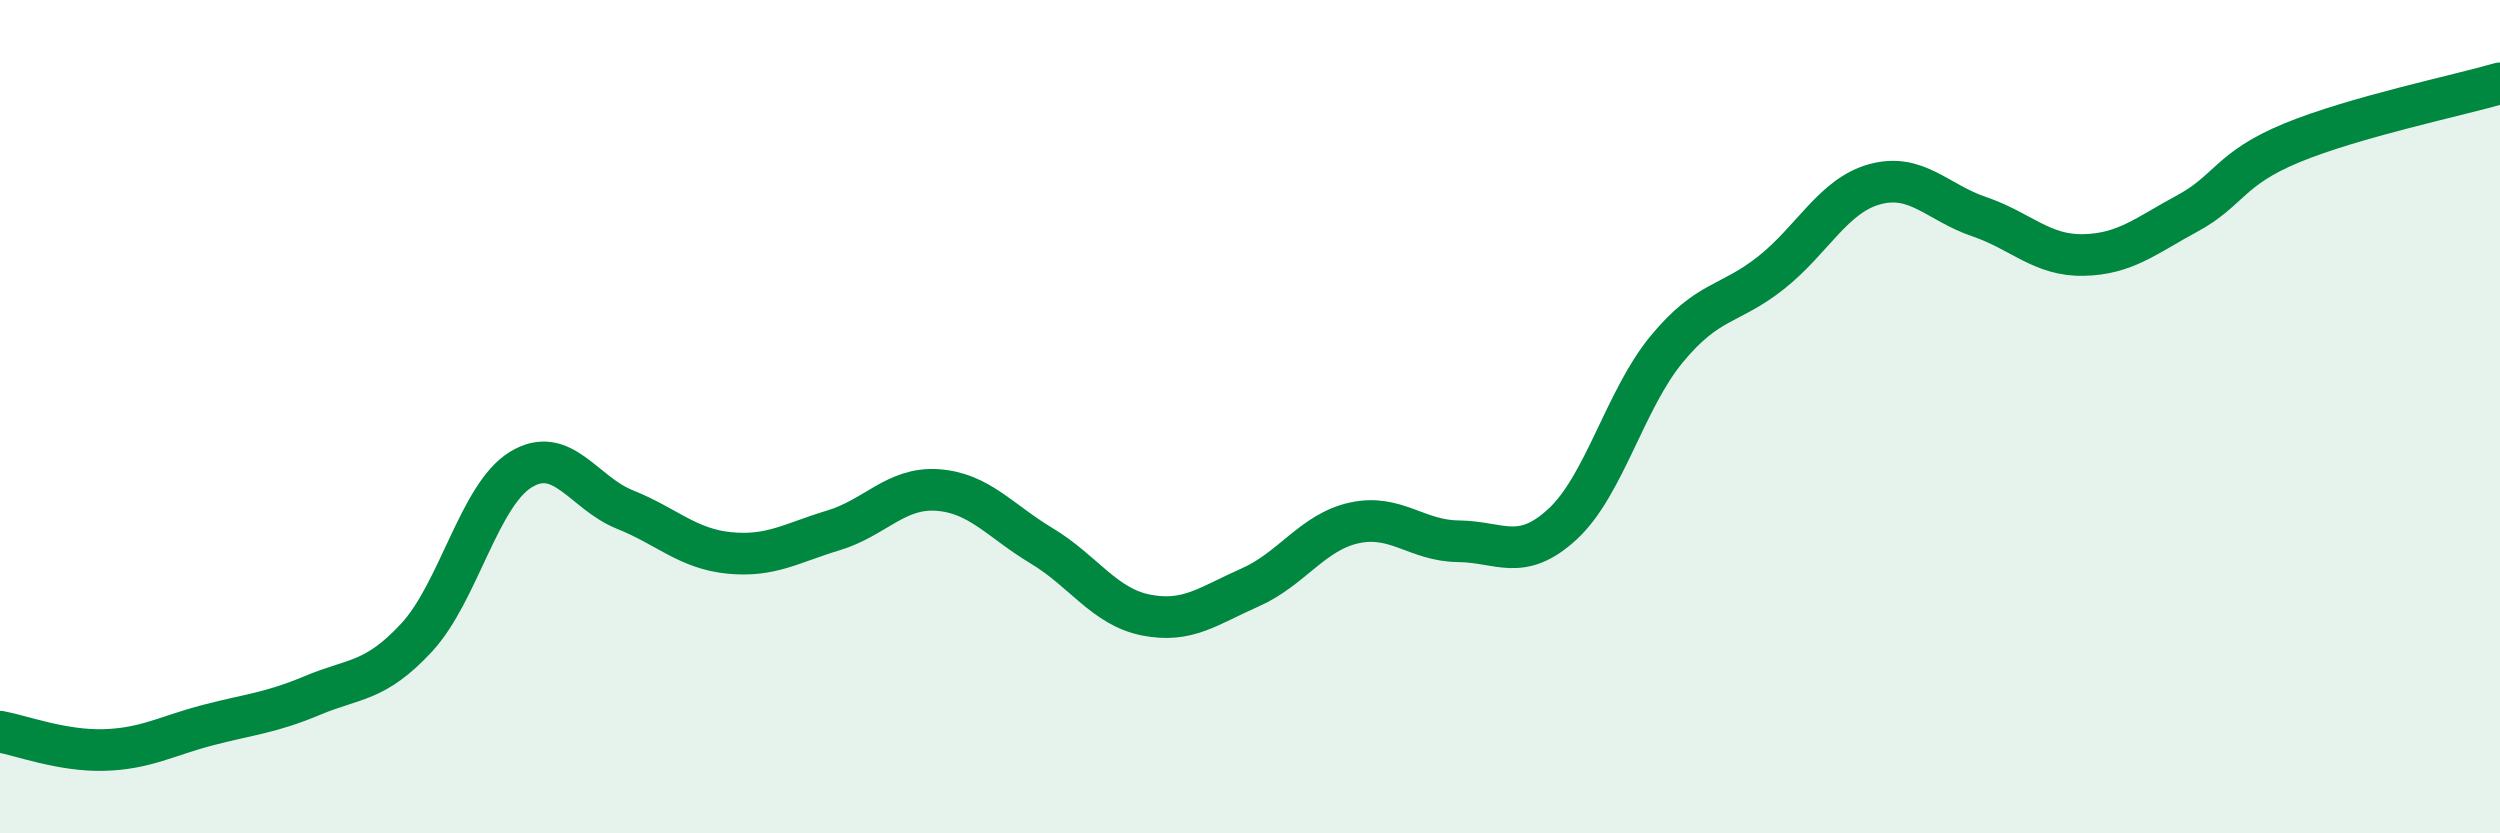
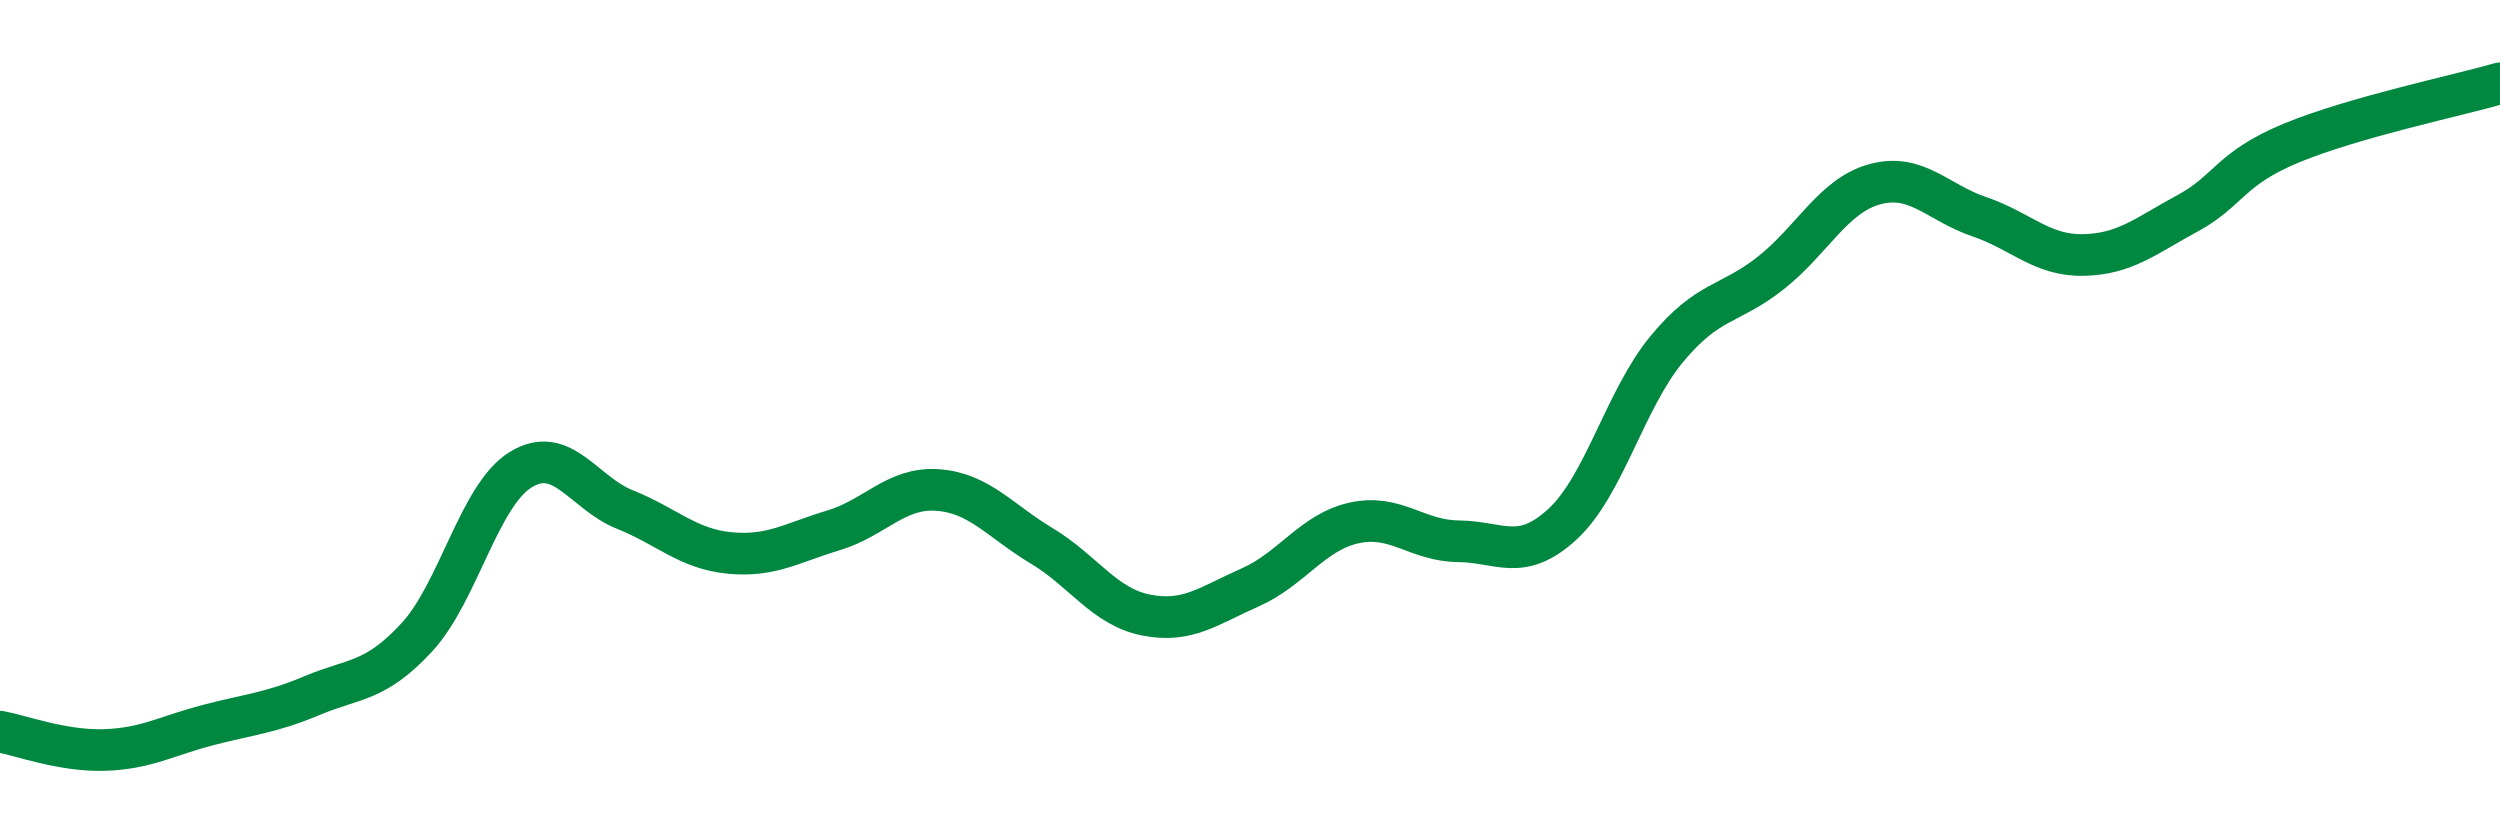
<svg xmlns="http://www.w3.org/2000/svg" width="60" height="20" viewBox="0 0 60 20">
-   <path d="M 0,17.56 C 0.5,17.65 1.5,18.03 2.5,18 C 3.5,17.97 4,17.66 5,17.4 C 6,17.14 6.5,17.11 7.5,16.69 C 8.5,16.27 9,16.38 10,15.3 C 11,14.22 11.5,11.88 12.5,11.27 C 13.5,10.66 14,11.83 15,12.23 C 16,12.63 16.5,13.17 17.5,13.27 C 18.5,13.37 19,13.03 20,12.73 C 21,12.43 21.5,11.69 22.5,11.76 C 23.5,11.83 24,12.5 25,13.1 C 26,13.7 26.5,14.56 27.5,14.76 C 28.5,14.96 29,14.54 30,14.1 C 31,13.66 31.5,12.77 32.5,12.55 C 33.5,12.33 34,12.98 35,12.99 C 36,13 36.5,13.5 37.5,12.58 C 38.5,11.66 39,9.59 40,8.38 C 41,7.17 41.5,7.34 42.5,6.55 C 43.5,5.76 44,4.69 45,4.42 C 46,4.15 46.5,4.86 47.5,5.2 C 48.5,5.54 49,6.14 50,6.12 C 51,6.1 51.5,5.66 52.5,5.12 C 53.5,4.58 53.5,4.05 55,3.43 C 56.5,2.81 59,2.29 60,2L60 20L0 20Z" fill="#008740" opacity="0.1" stroke-linecap="round" stroke-linejoin="round" />
  <path d="M 0,17.56 C 0.5,17.65 1.5,18.03 2.5,18 C 3.5,17.97 4,17.66 5,17.4 C 6,17.14 6.5,17.11 7.5,16.69 C 8.5,16.27 9,16.38 10,15.3 C 11,14.22 11.5,11.88 12.5,11.27 C 13.5,10.66 14,11.83 15,12.23 C 16,12.63 16.5,13.17 17.5,13.27 C 18.5,13.37 19,13.03 20,12.73 C 21,12.43 21.5,11.69 22.5,11.76 C 23.5,11.83 24,12.5 25,13.1 C 26,13.7 26.5,14.56 27.5,14.76 C 28.5,14.96 29,14.54 30,14.1 C 31,13.66 31.5,12.77 32.5,12.55 C 33.5,12.33 34,12.98 35,12.99 C 36,13 36.5,13.5 37.5,12.58 C 38.5,11.66 39,9.59 40,8.38 C 41,7.17 41.5,7.34 42.5,6.55 C 43.5,5.76 44,4.69 45,4.42 C 46,4.15 46.5,4.86 47.5,5.2 C 48.5,5.54 49,6.14 50,6.12 C 51,6.1 51.5,5.66 52.5,5.12 C 53.5,4.58 53.5,4.05 55,3.43 C 56.5,2.81 59,2.29 60,2" stroke="#008740" stroke-width="1" fill="none" stroke-linecap="round" stroke-linejoin="round" />
</svg>